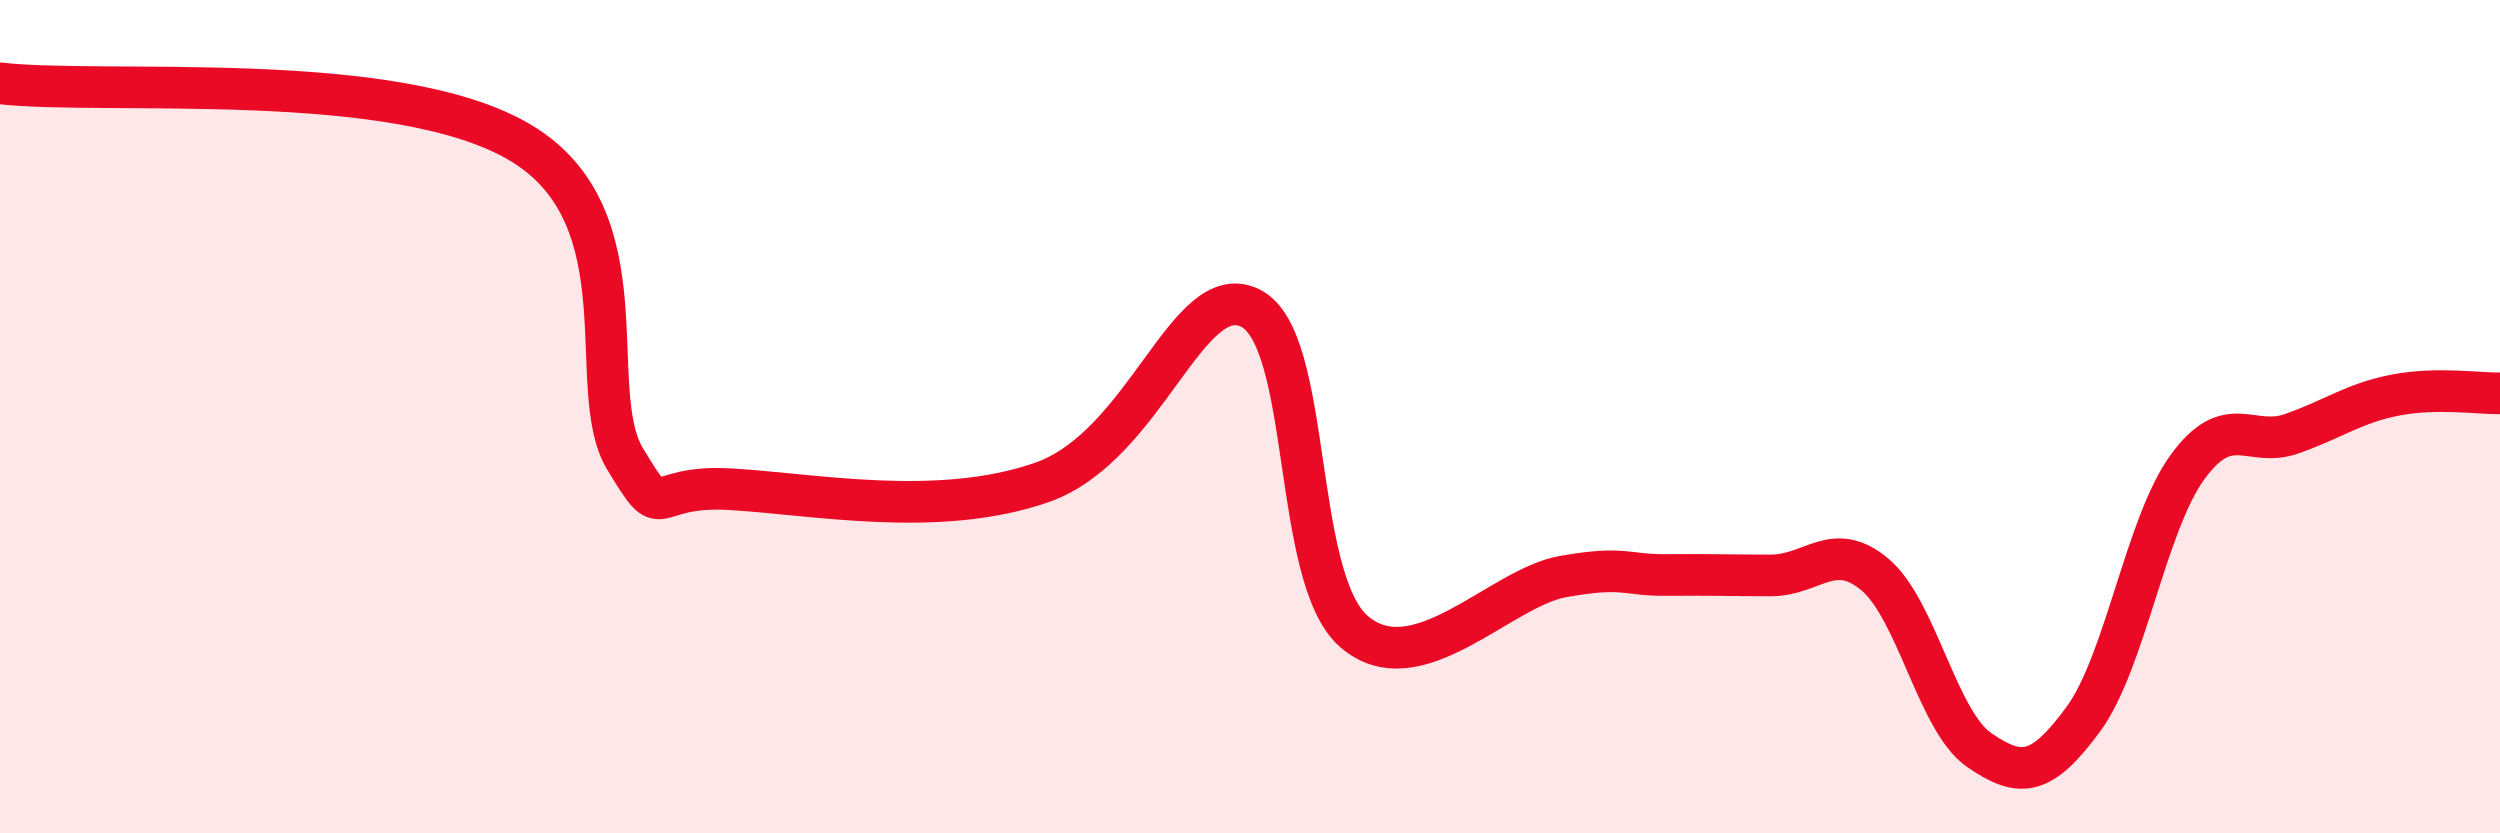
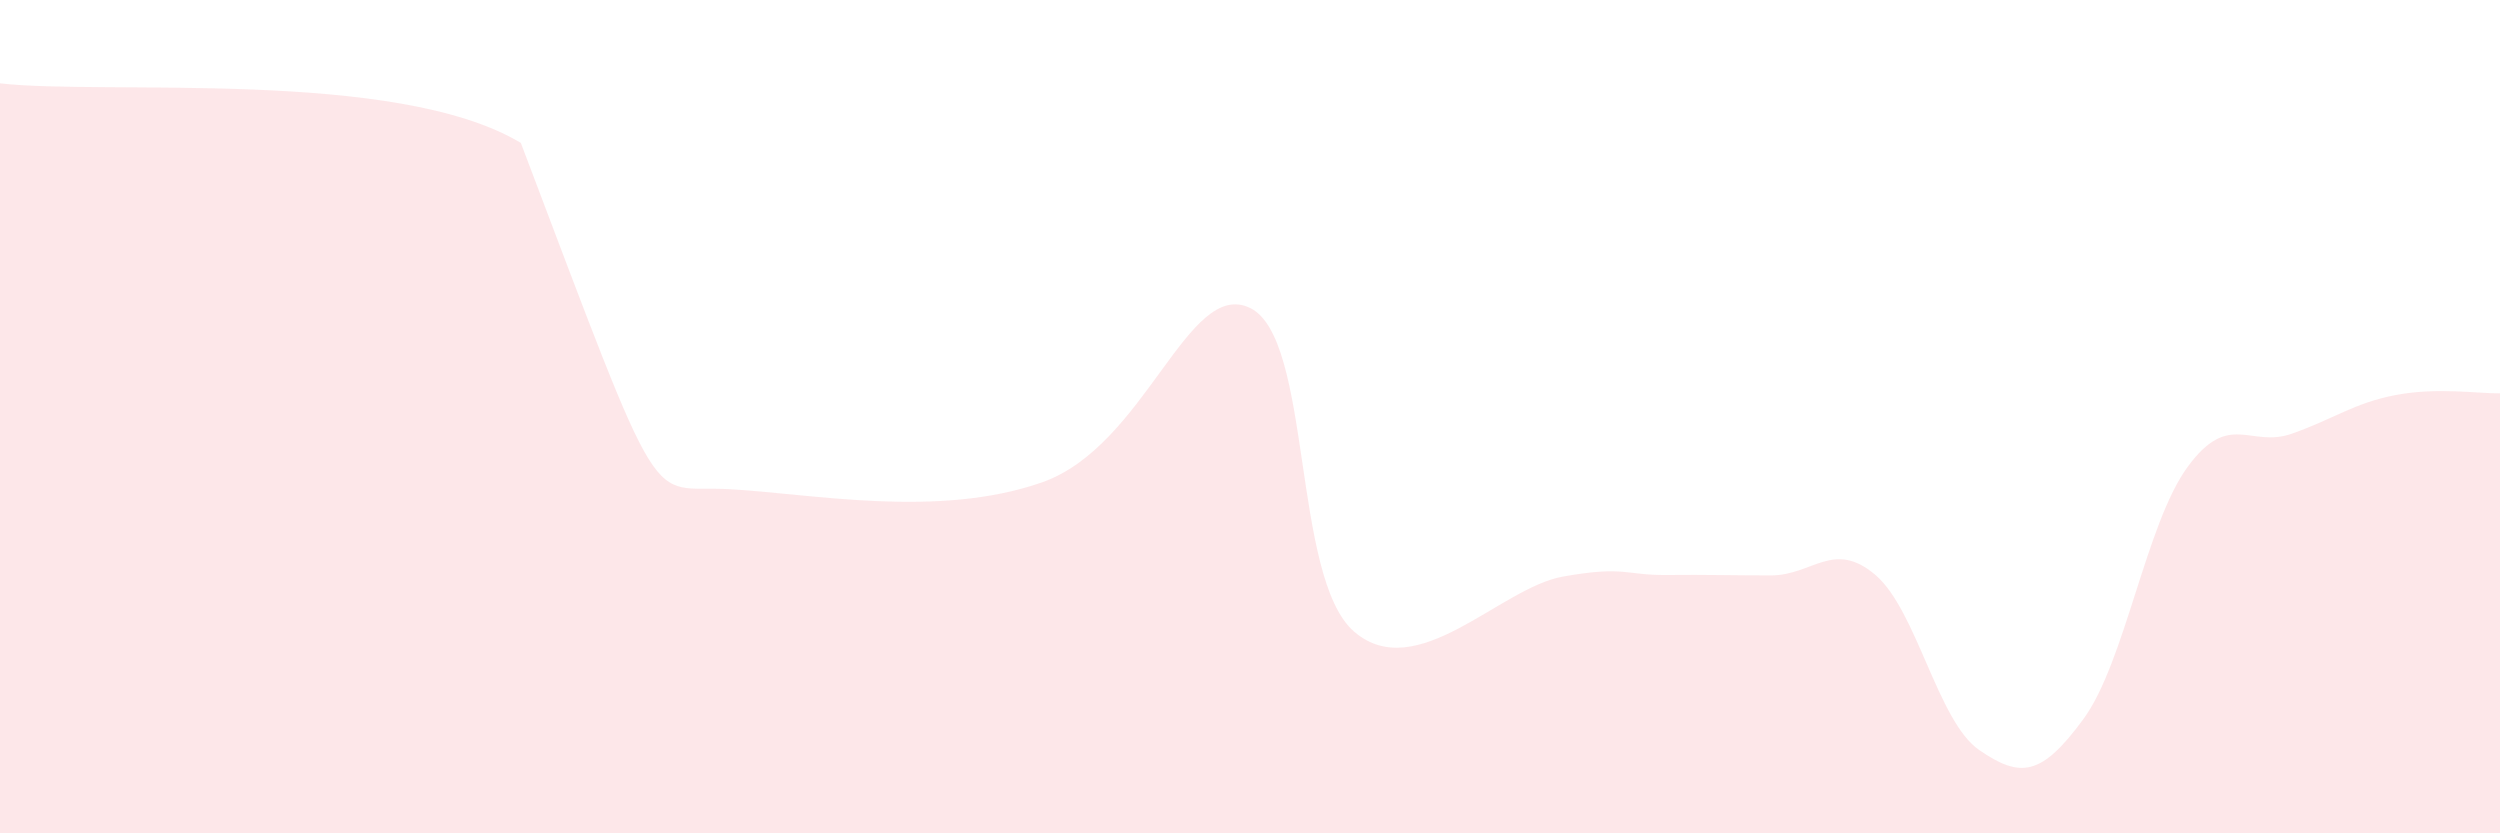
<svg xmlns="http://www.w3.org/2000/svg" width="60" height="20" viewBox="0 0 60 20">
-   <path d="M 0,2 C 2.5,2.29 9.5,1.63 12.5,3.43 C 15.5,5.23 14,9.35 15,11.01 C 16,12.67 15.5,11.63 17.5,11.74 C 19.5,11.85 22.5,12.45 25,11.58 C 27.5,10.71 28.5,6.67 30,7.39 C 31.5,8.11 31,13.87 32.5,15.16 C 34,16.45 36,14.11 37.5,13.84 C 39,13.57 39,13.81 40,13.8 C 41,13.79 41.5,13.81 42.5,13.81 C 43.5,13.81 44,12.95 45,13.79 C 46,14.63 46.5,17.31 47.5,18 C 48.5,18.69 49,18.62 50,17.26 C 51,15.9 51.5,12.58 52.5,11.21 C 53.5,9.84 54,10.76 55,10.41 C 56,10.06 56.5,9.67 57.5,9.48 C 58.5,9.29 59.5,9.45 60,9.44L60 20L0 20Z" fill="#EB0A25" opacity="0.1" stroke-linecap="round" stroke-linejoin="round" />
-   <path d="M 0,2 C 2.5,2.29 9.5,1.63 12.5,3.43 C 15.5,5.23 14,9.35 15,11.01 C 16,12.67 15.5,11.63 17.5,11.74 C 19.5,11.85 22.5,12.45 25,11.58 C 27.5,10.71 28.5,6.67 30,7.39 C 31.5,8.11 31,13.87 32.5,15.16 C 34,16.45 36,14.11 37.5,13.84 C 39,13.57 39,13.81 40,13.8 C 41,13.79 41.5,13.81 42.5,13.81 C 43.5,13.81 44,12.95 45,13.79 C 46,14.63 46.5,17.31 47.5,18 C 48.5,18.69 49,18.62 50,17.26 C 51,15.9 51.5,12.58 52.5,11.21 C 53.5,9.84 54,10.76 55,10.41 C 56,10.06 56.5,9.67 57.5,9.48 C 58.5,9.29 59.5,9.45 60,9.44" stroke="#EB0A25" stroke-width="1" fill="none" stroke-linecap="round" stroke-linejoin="round" />
+   <path d="M 0,2 C 2.5,2.29 9.5,1.63 12.5,3.43 C 16,12.67 15.5,11.63 17.5,11.74 C 19.5,11.85 22.5,12.45 25,11.58 C 27.5,10.71 28.5,6.67 30,7.39 C 31.5,8.11 31,13.87 32.5,15.16 C 34,16.45 36,14.11 37.5,13.84 C 39,13.57 39,13.81 40,13.8 C 41,13.79 41.5,13.81 42.5,13.81 C 43.5,13.81 44,12.95 45,13.79 C 46,14.63 46.5,17.31 47.5,18 C 48.5,18.69 49,18.62 50,17.26 C 51,15.9 51.5,12.58 52.5,11.21 C 53.5,9.84 54,10.76 55,10.41 C 56,10.06 56.5,9.67 57.5,9.48 C 58.5,9.29 59.5,9.45 60,9.44L60 20L0 20Z" fill="#EB0A25" opacity="0.1" stroke-linecap="round" stroke-linejoin="round" />
</svg>